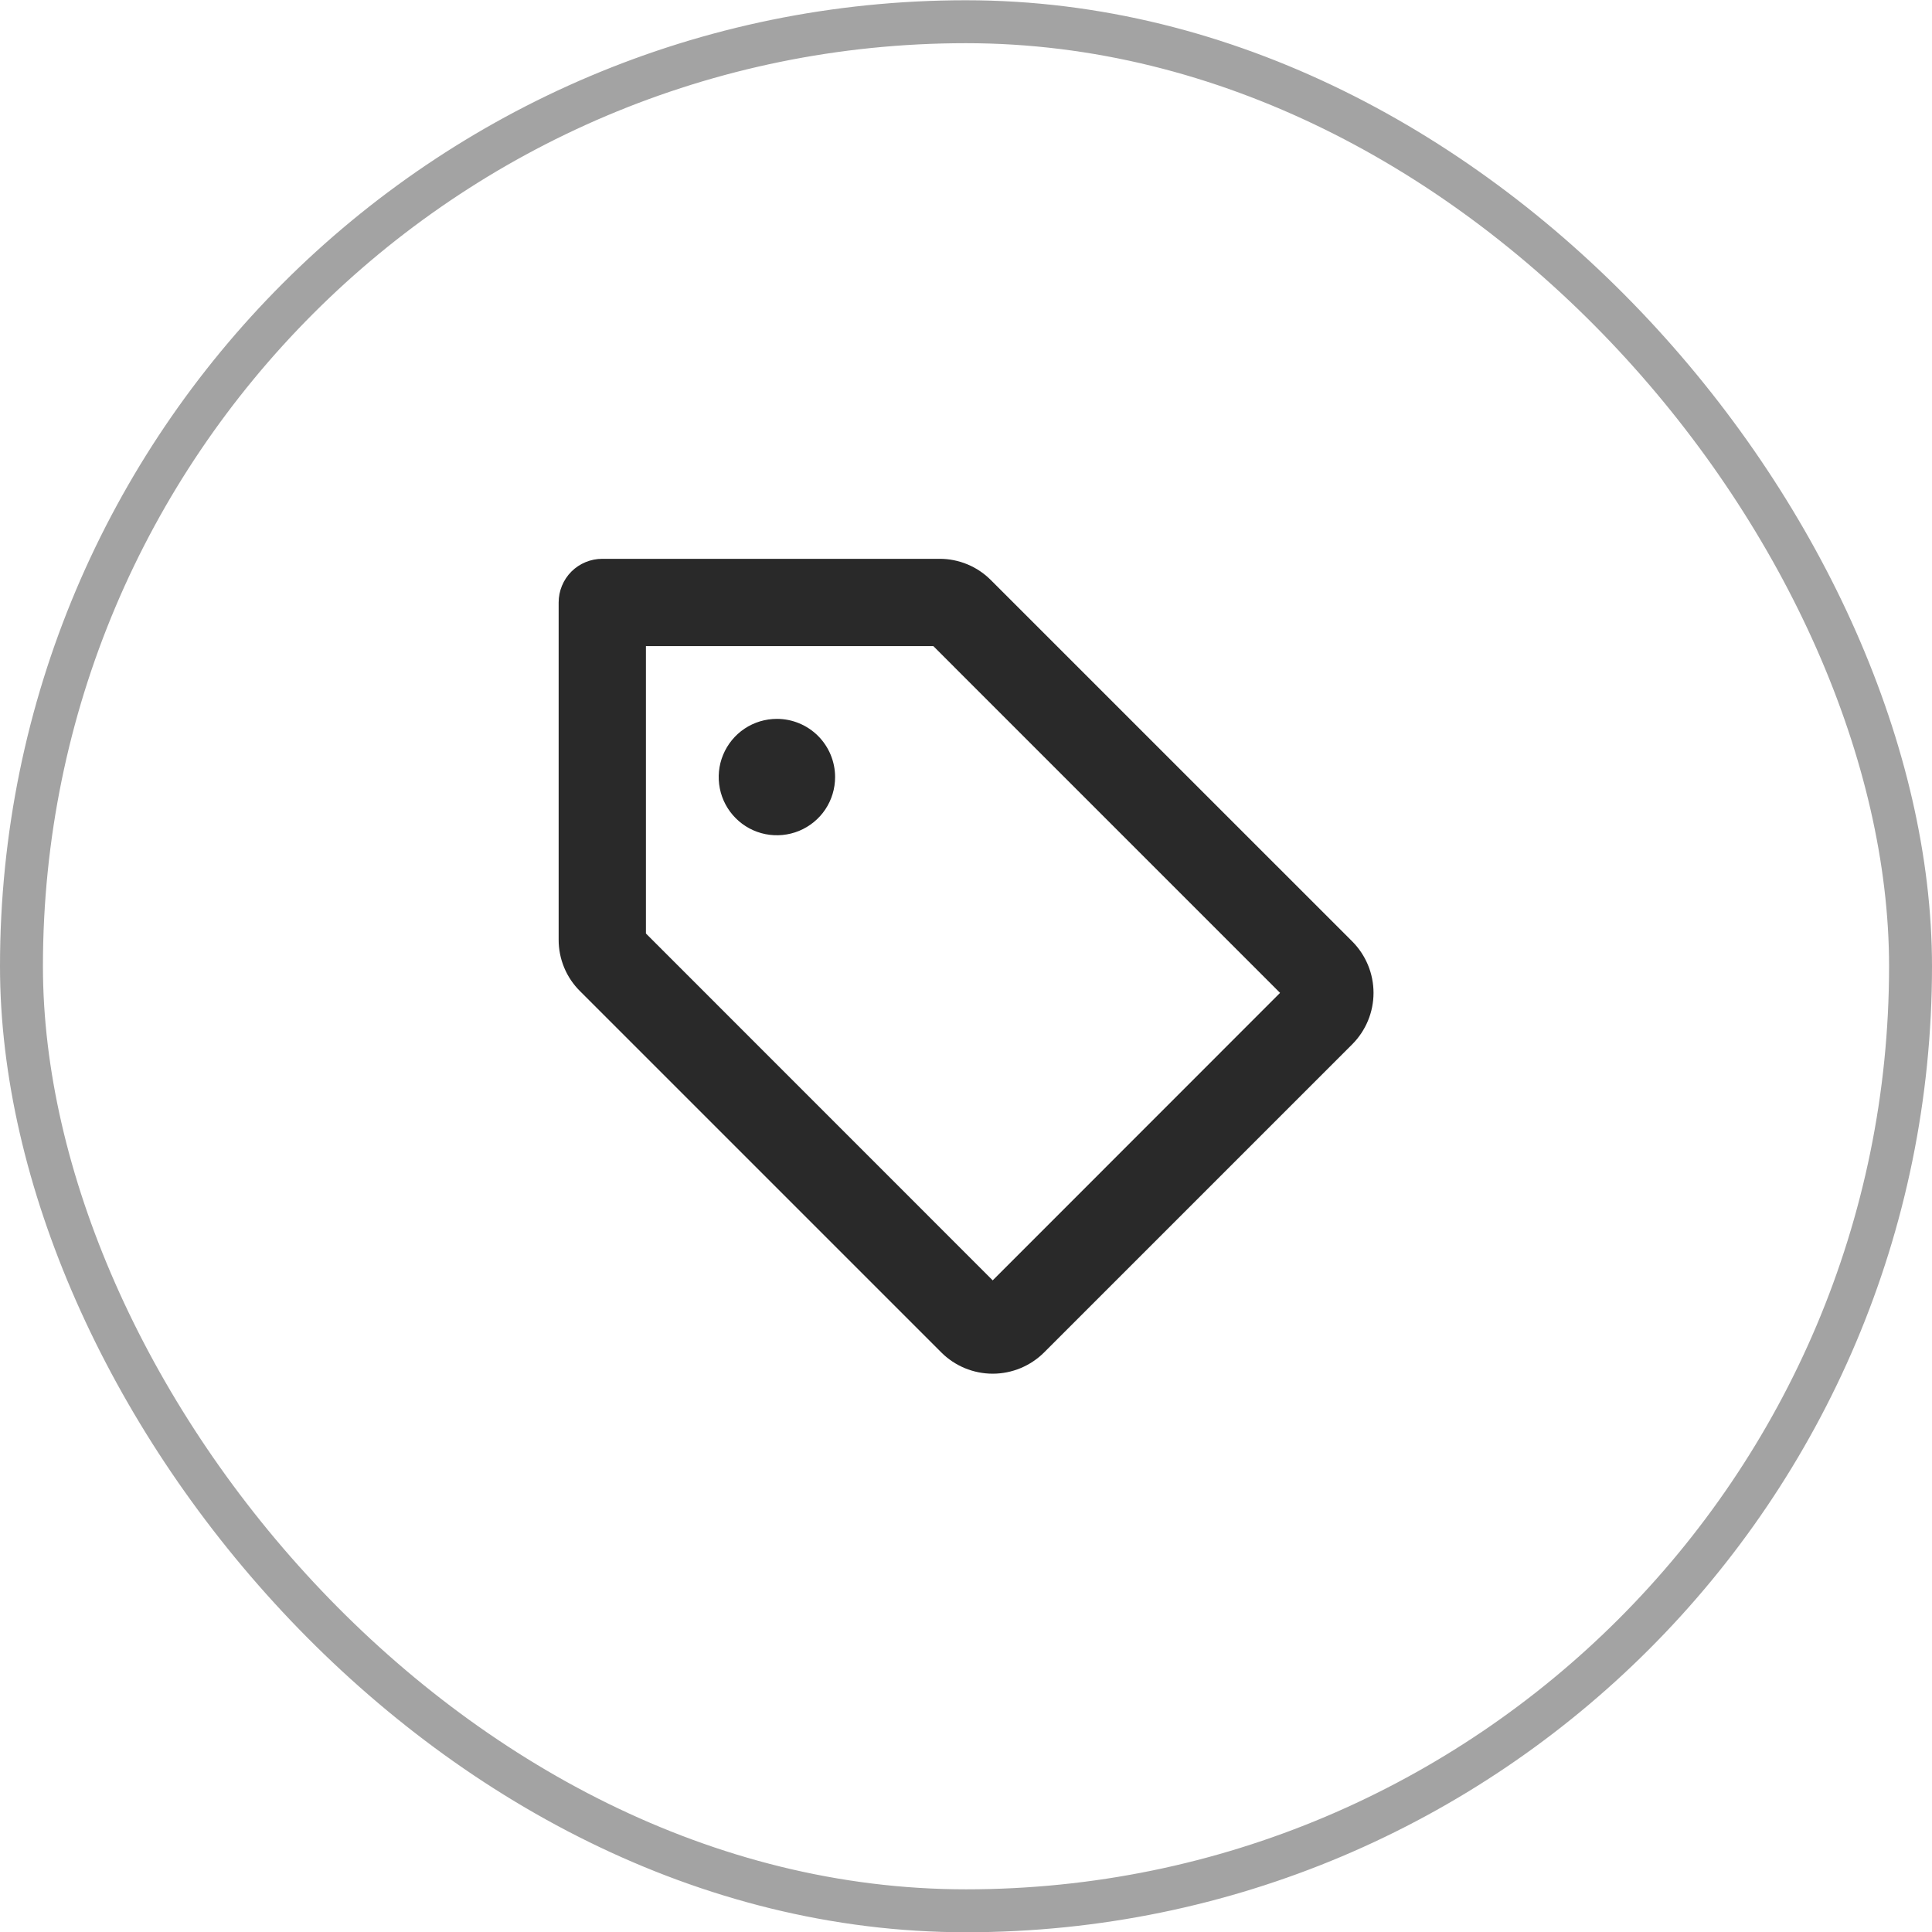
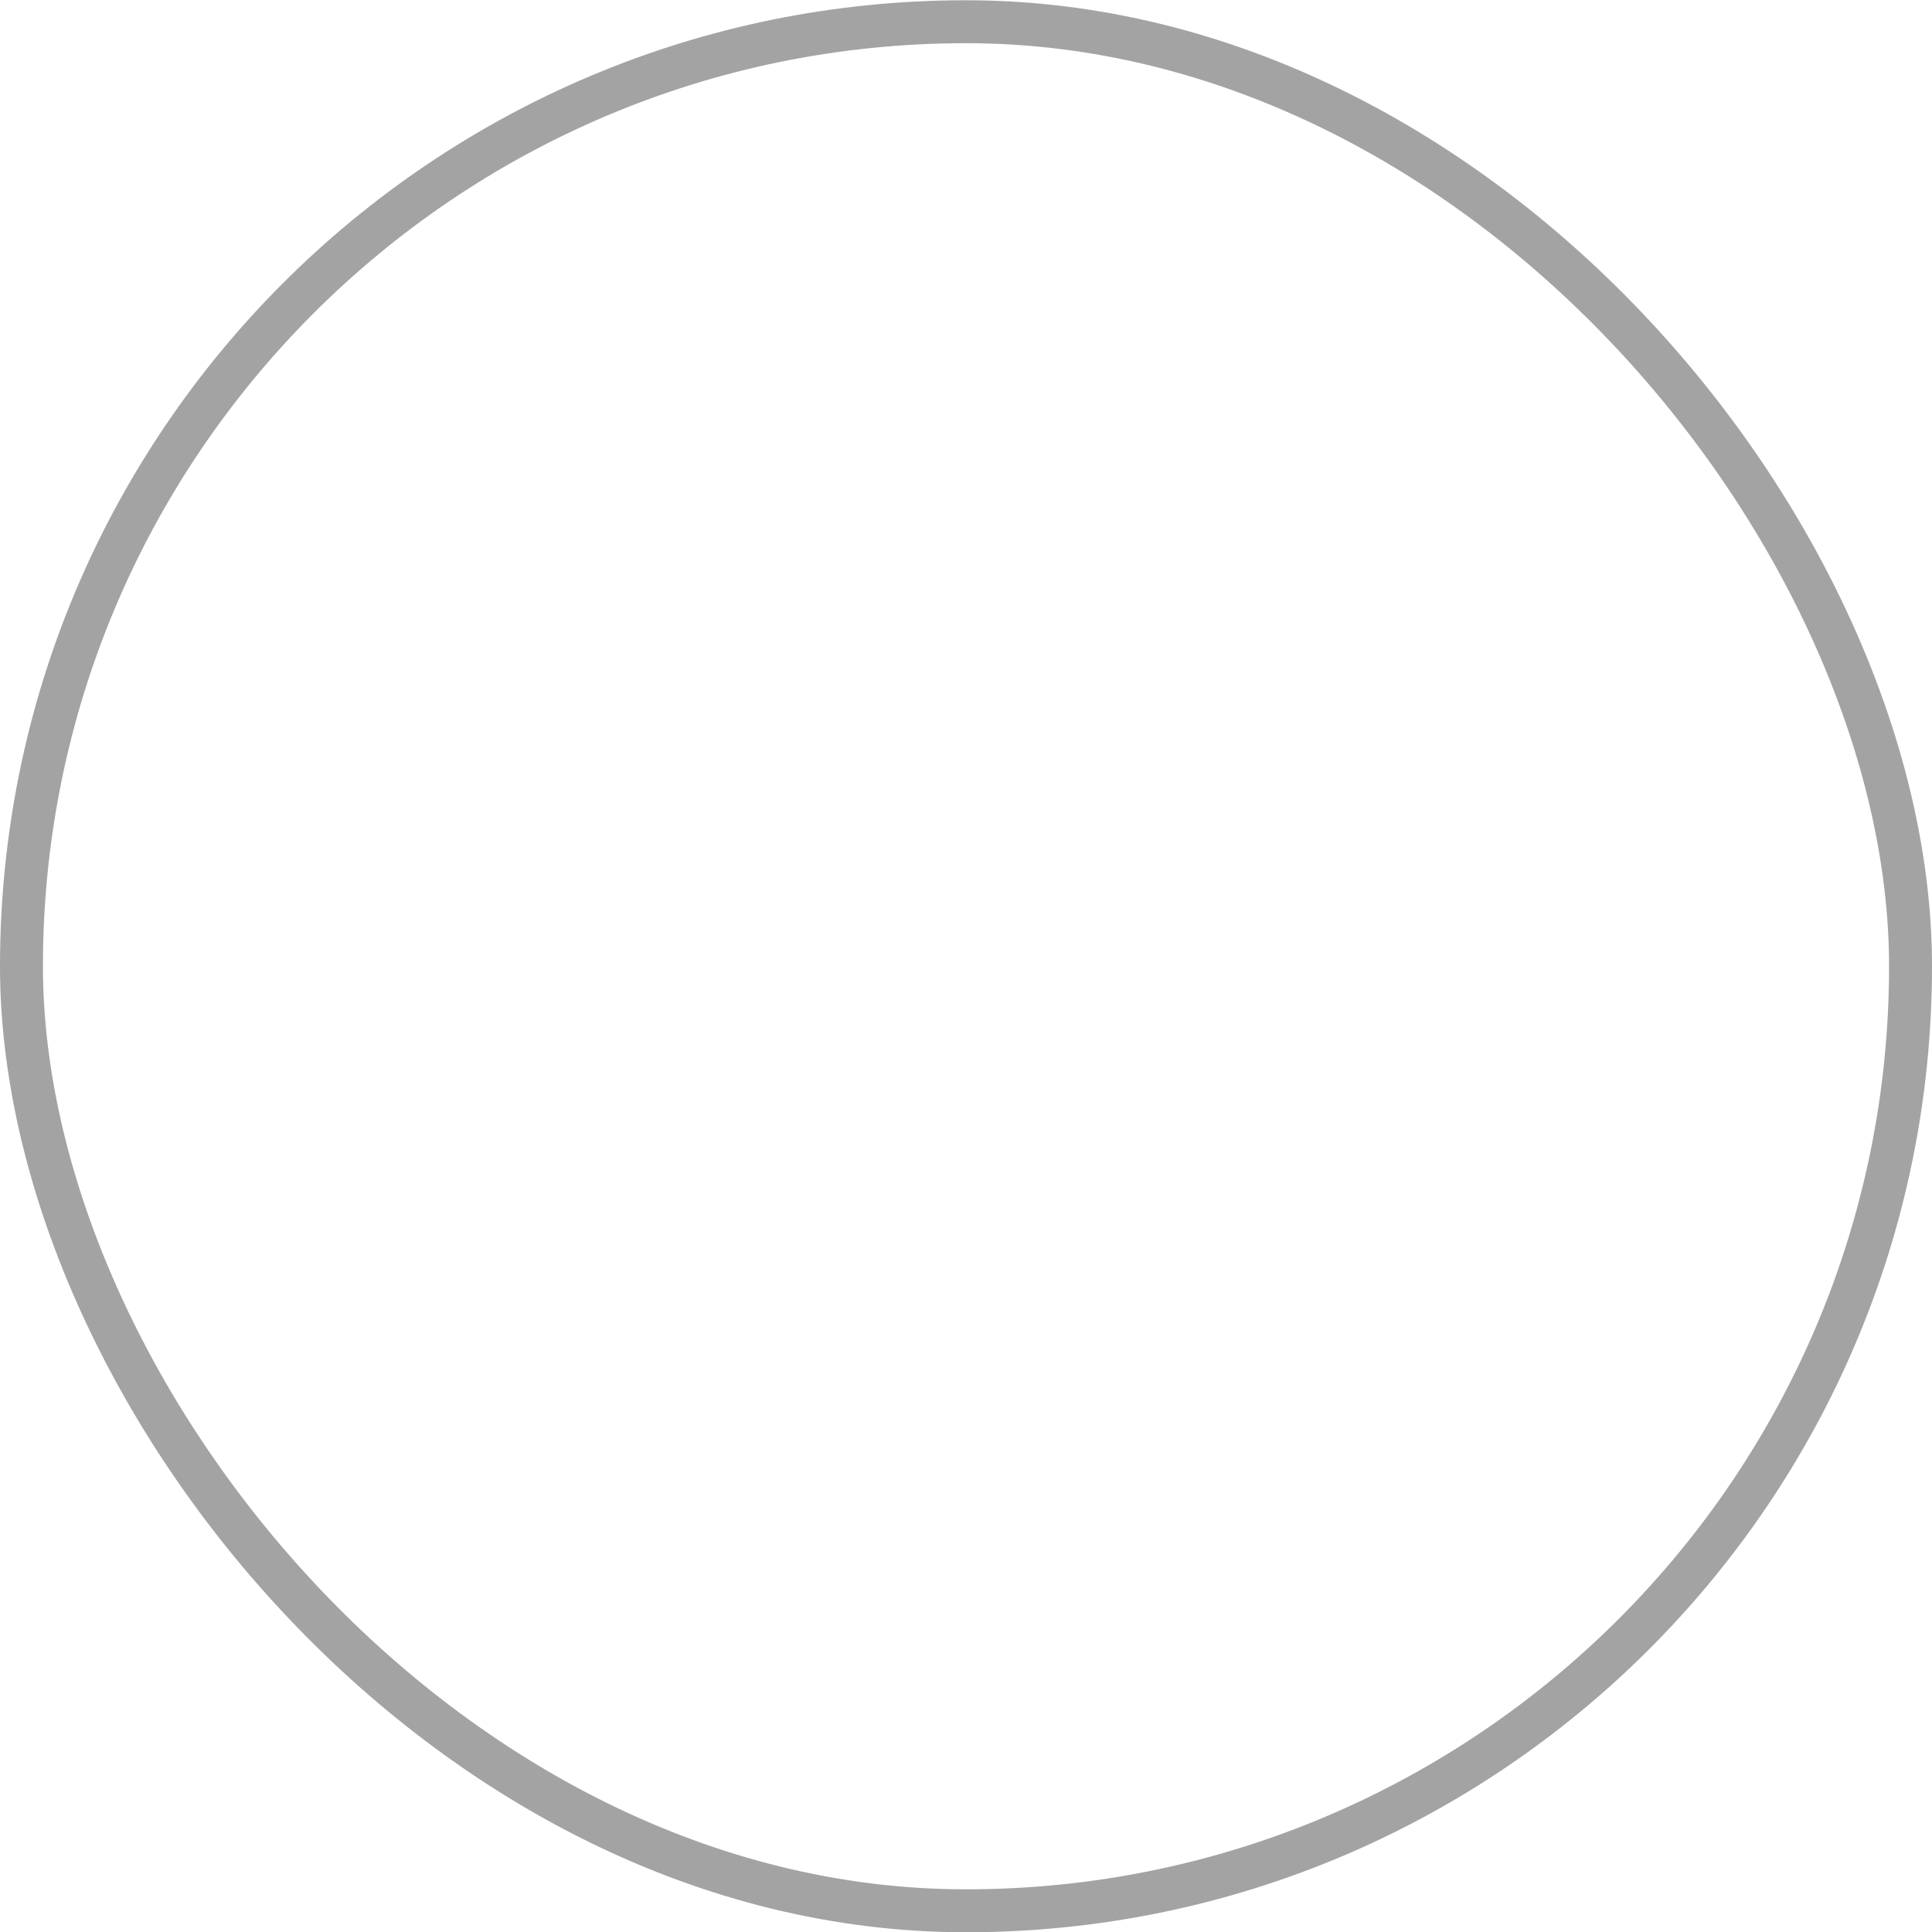
<svg xmlns="http://www.w3.org/2000/svg" width="45" height="45" viewBox="0 0 45 45" fill="none">
  <rect x="0.5" y="0.506" width="44" height="44" rx="22" stroke="#A3A3A3" />
-   <path d="M31.496 21.927L23.08 13.512C22.923 13.354 22.737 13.229 22.531 13.144C22.325 13.059 22.105 13.015 21.882 13.016H14.028C13.759 13.016 13.5 13.123 13.309 13.313C13.119 13.504 13.012 13.763 13.012 14.032V21.886C13.011 22.109 13.055 22.329 13.14 22.535C13.225 22.741 13.35 22.927 13.508 23.084L21.924 31.5C22.241 31.817 22.672 31.996 23.122 31.996C23.571 31.996 24.002 31.817 24.32 31.5L31.496 24.324C31.813 24.006 31.992 23.575 31.992 23.126C31.992 22.676 31.813 22.245 31.496 21.927ZM23.122 29.822L15.045 21.743V15.049H21.739L29.815 23.126L23.122 29.822ZM19.451 18.099C19.451 18.368 19.372 18.63 19.223 18.853C19.074 19.076 18.862 19.249 18.614 19.352C18.367 19.454 18.094 19.481 17.831 19.429C17.568 19.377 17.326 19.248 17.137 19.058C16.947 18.868 16.818 18.627 16.766 18.364C16.714 18.101 16.74 17.828 16.843 17.581C16.946 17.333 17.119 17.121 17.342 16.972C17.565 16.823 17.827 16.744 18.096 16.744C18.455 16.744 18.8 16.887 19.054 17.141C19.308 17.395 19.451 17.74 19.451 18.099Z" fill="#292929" />
</svg>